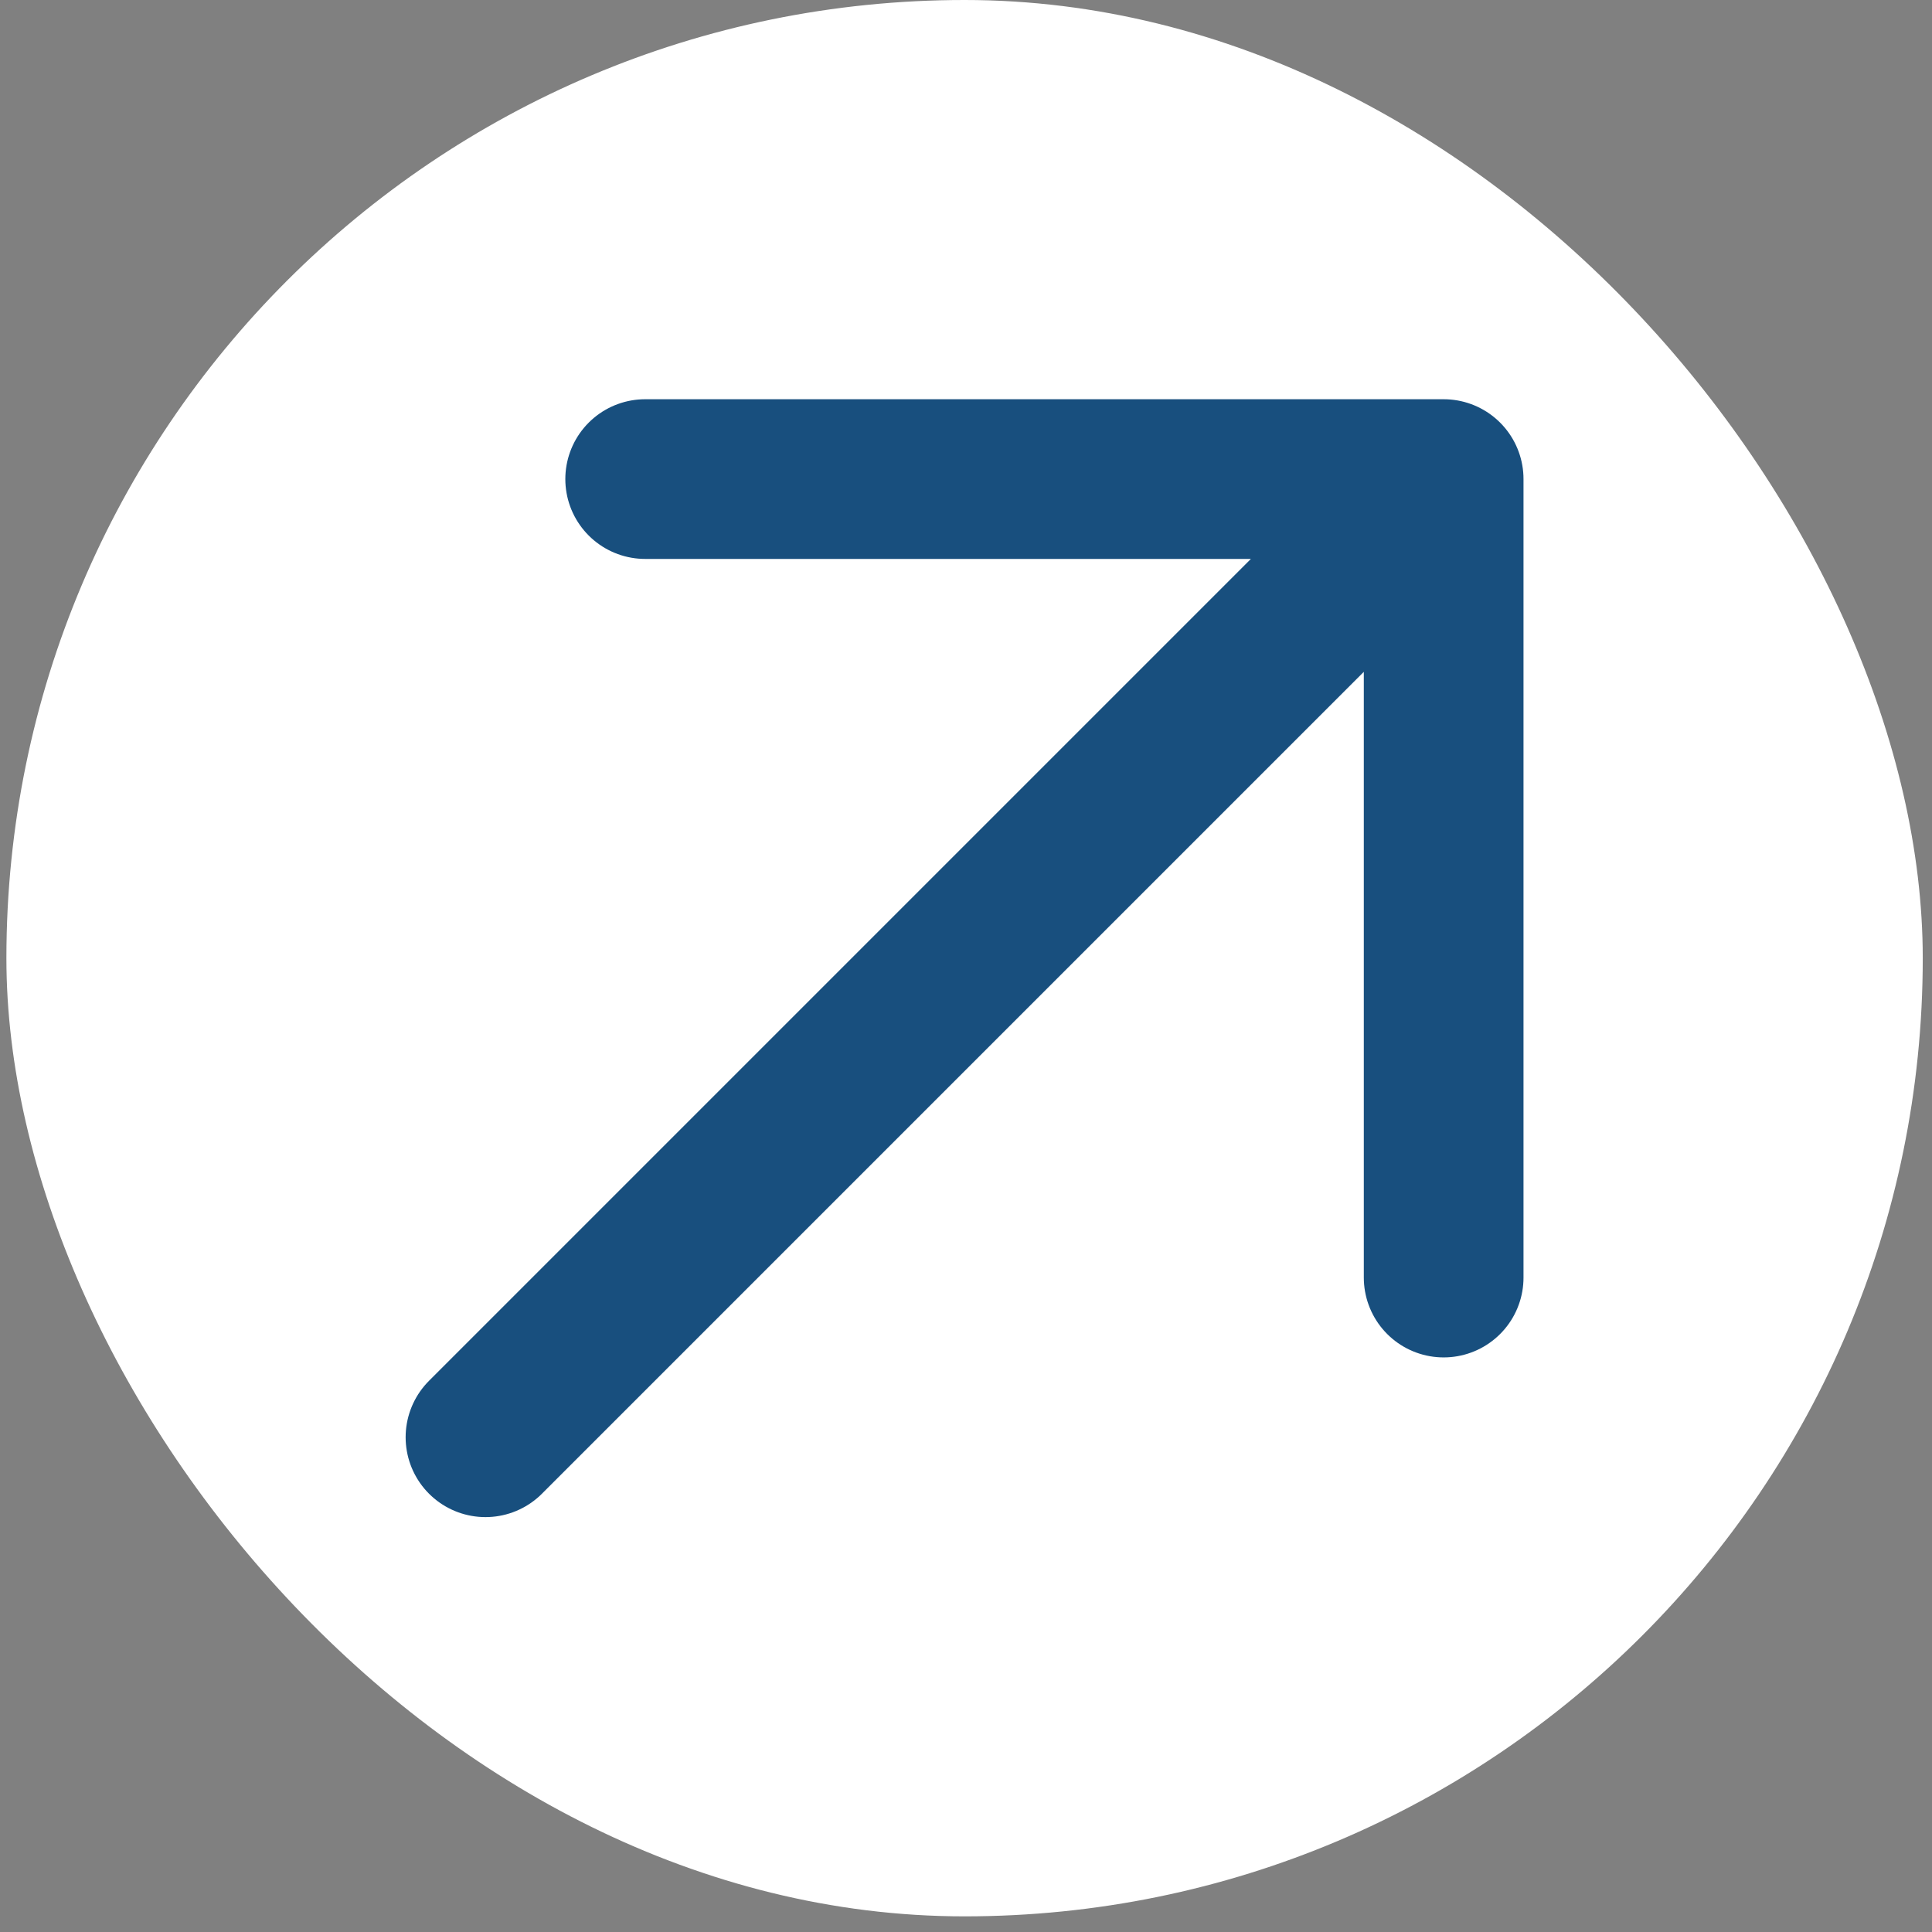
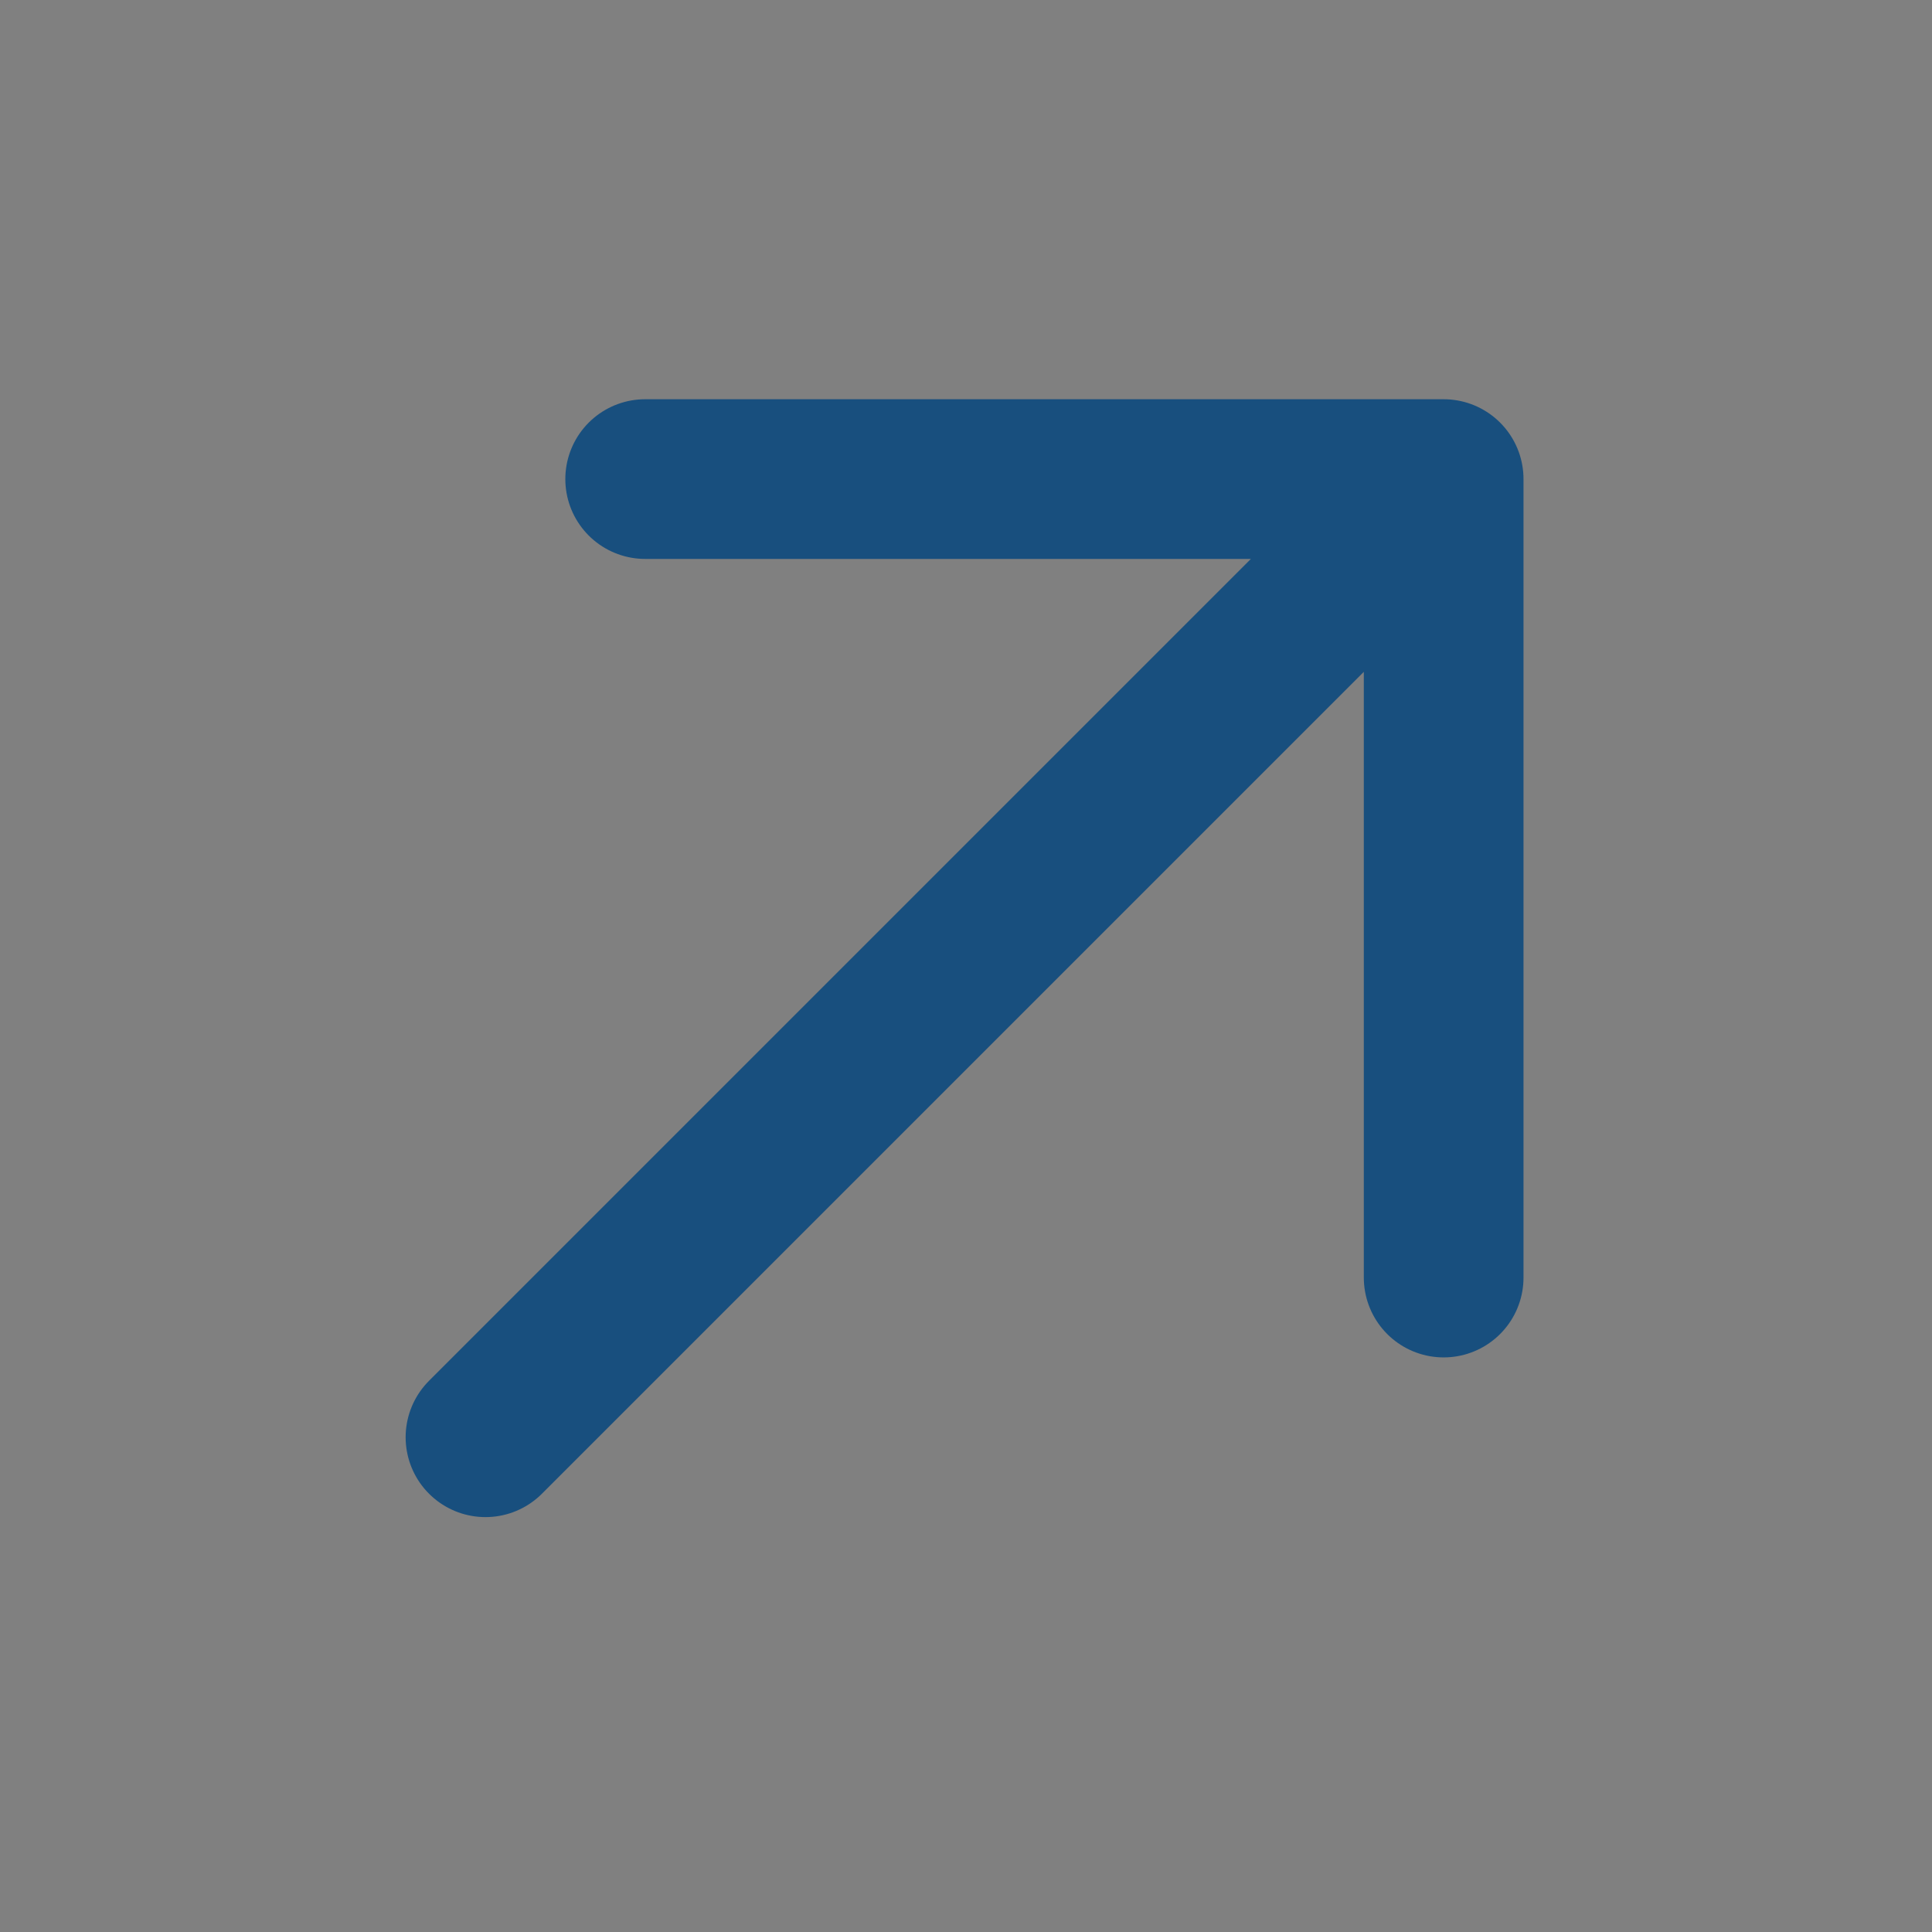
<svg xmlns="http://www.w3.org/2000/svg" width="102" height="102" viewBox="0 0 102 102" fill="none">
  <rect x="0" y="0" width="102" height="102" fill="#808080" stroke="none" />
-   <rect x="0.338" width="101.174" height="101.174" rx="50.587" fill="white" />
  <path d="M76.218 25.293L25.631 75.88M34.062 25.293H76.218V67.449" stroke="#184F7E" stroke-width="8.431" stroke-linecap="round" stroke-linejoin="round" />
</svg>